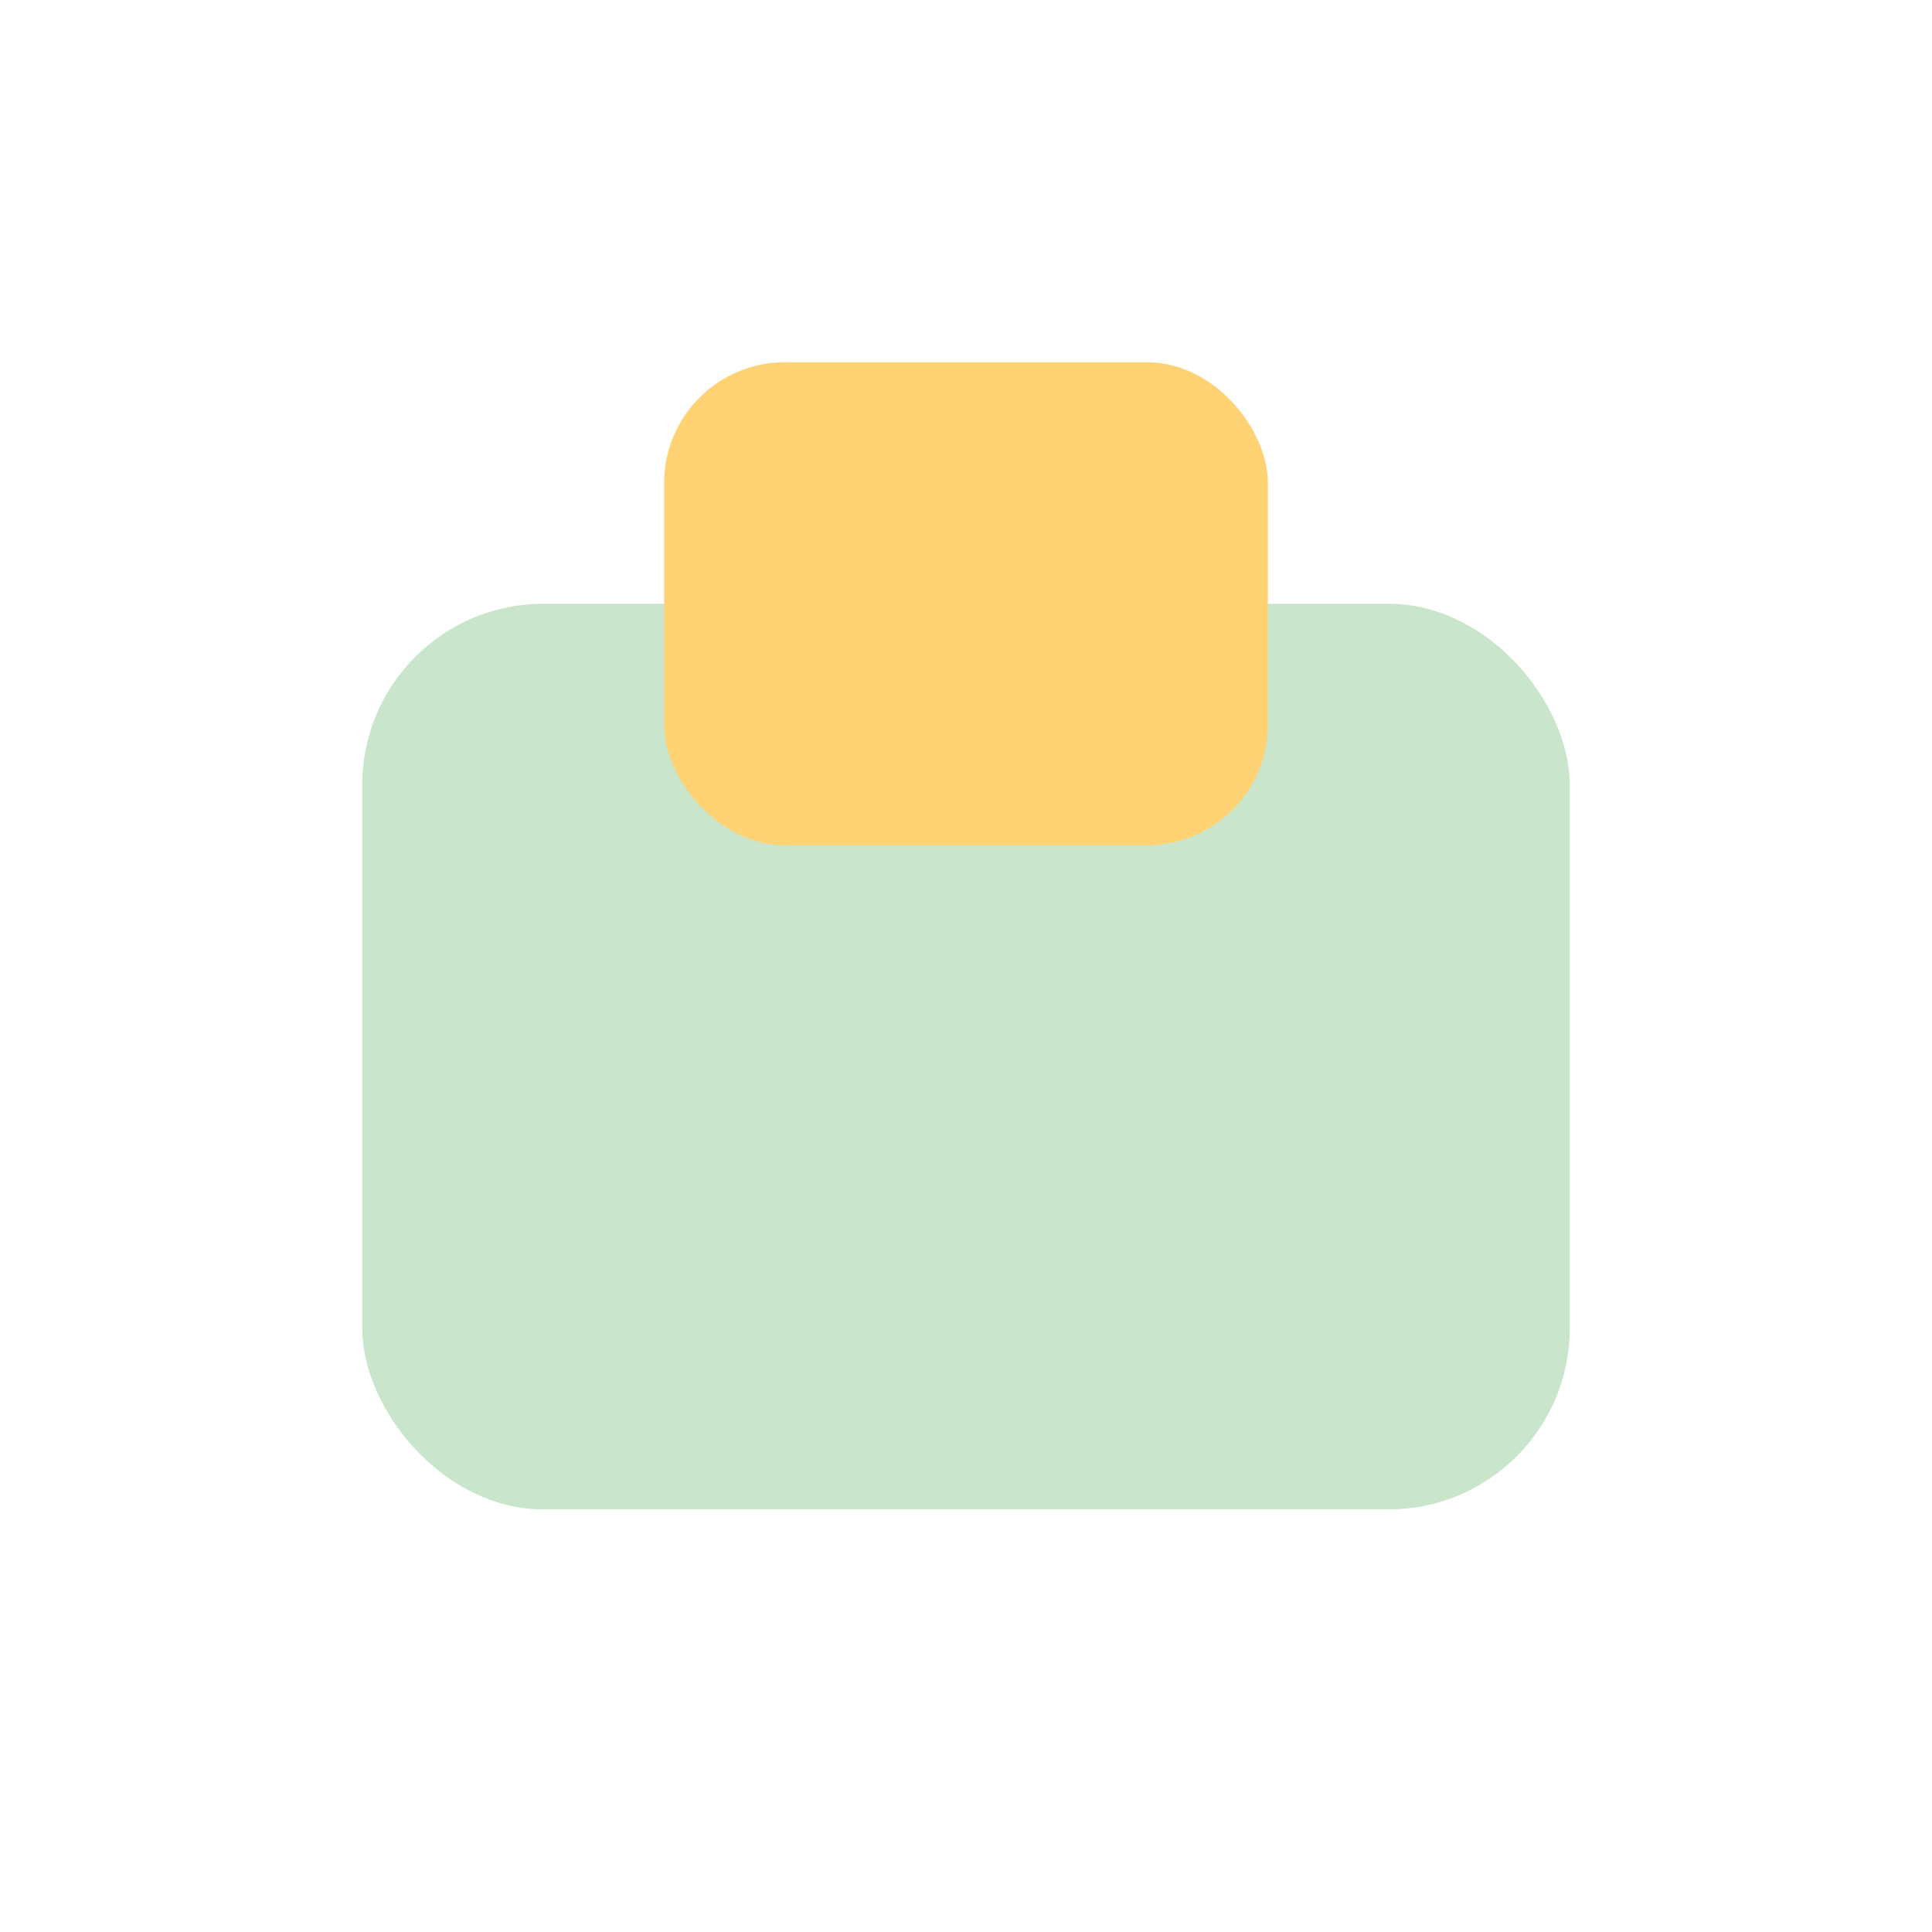
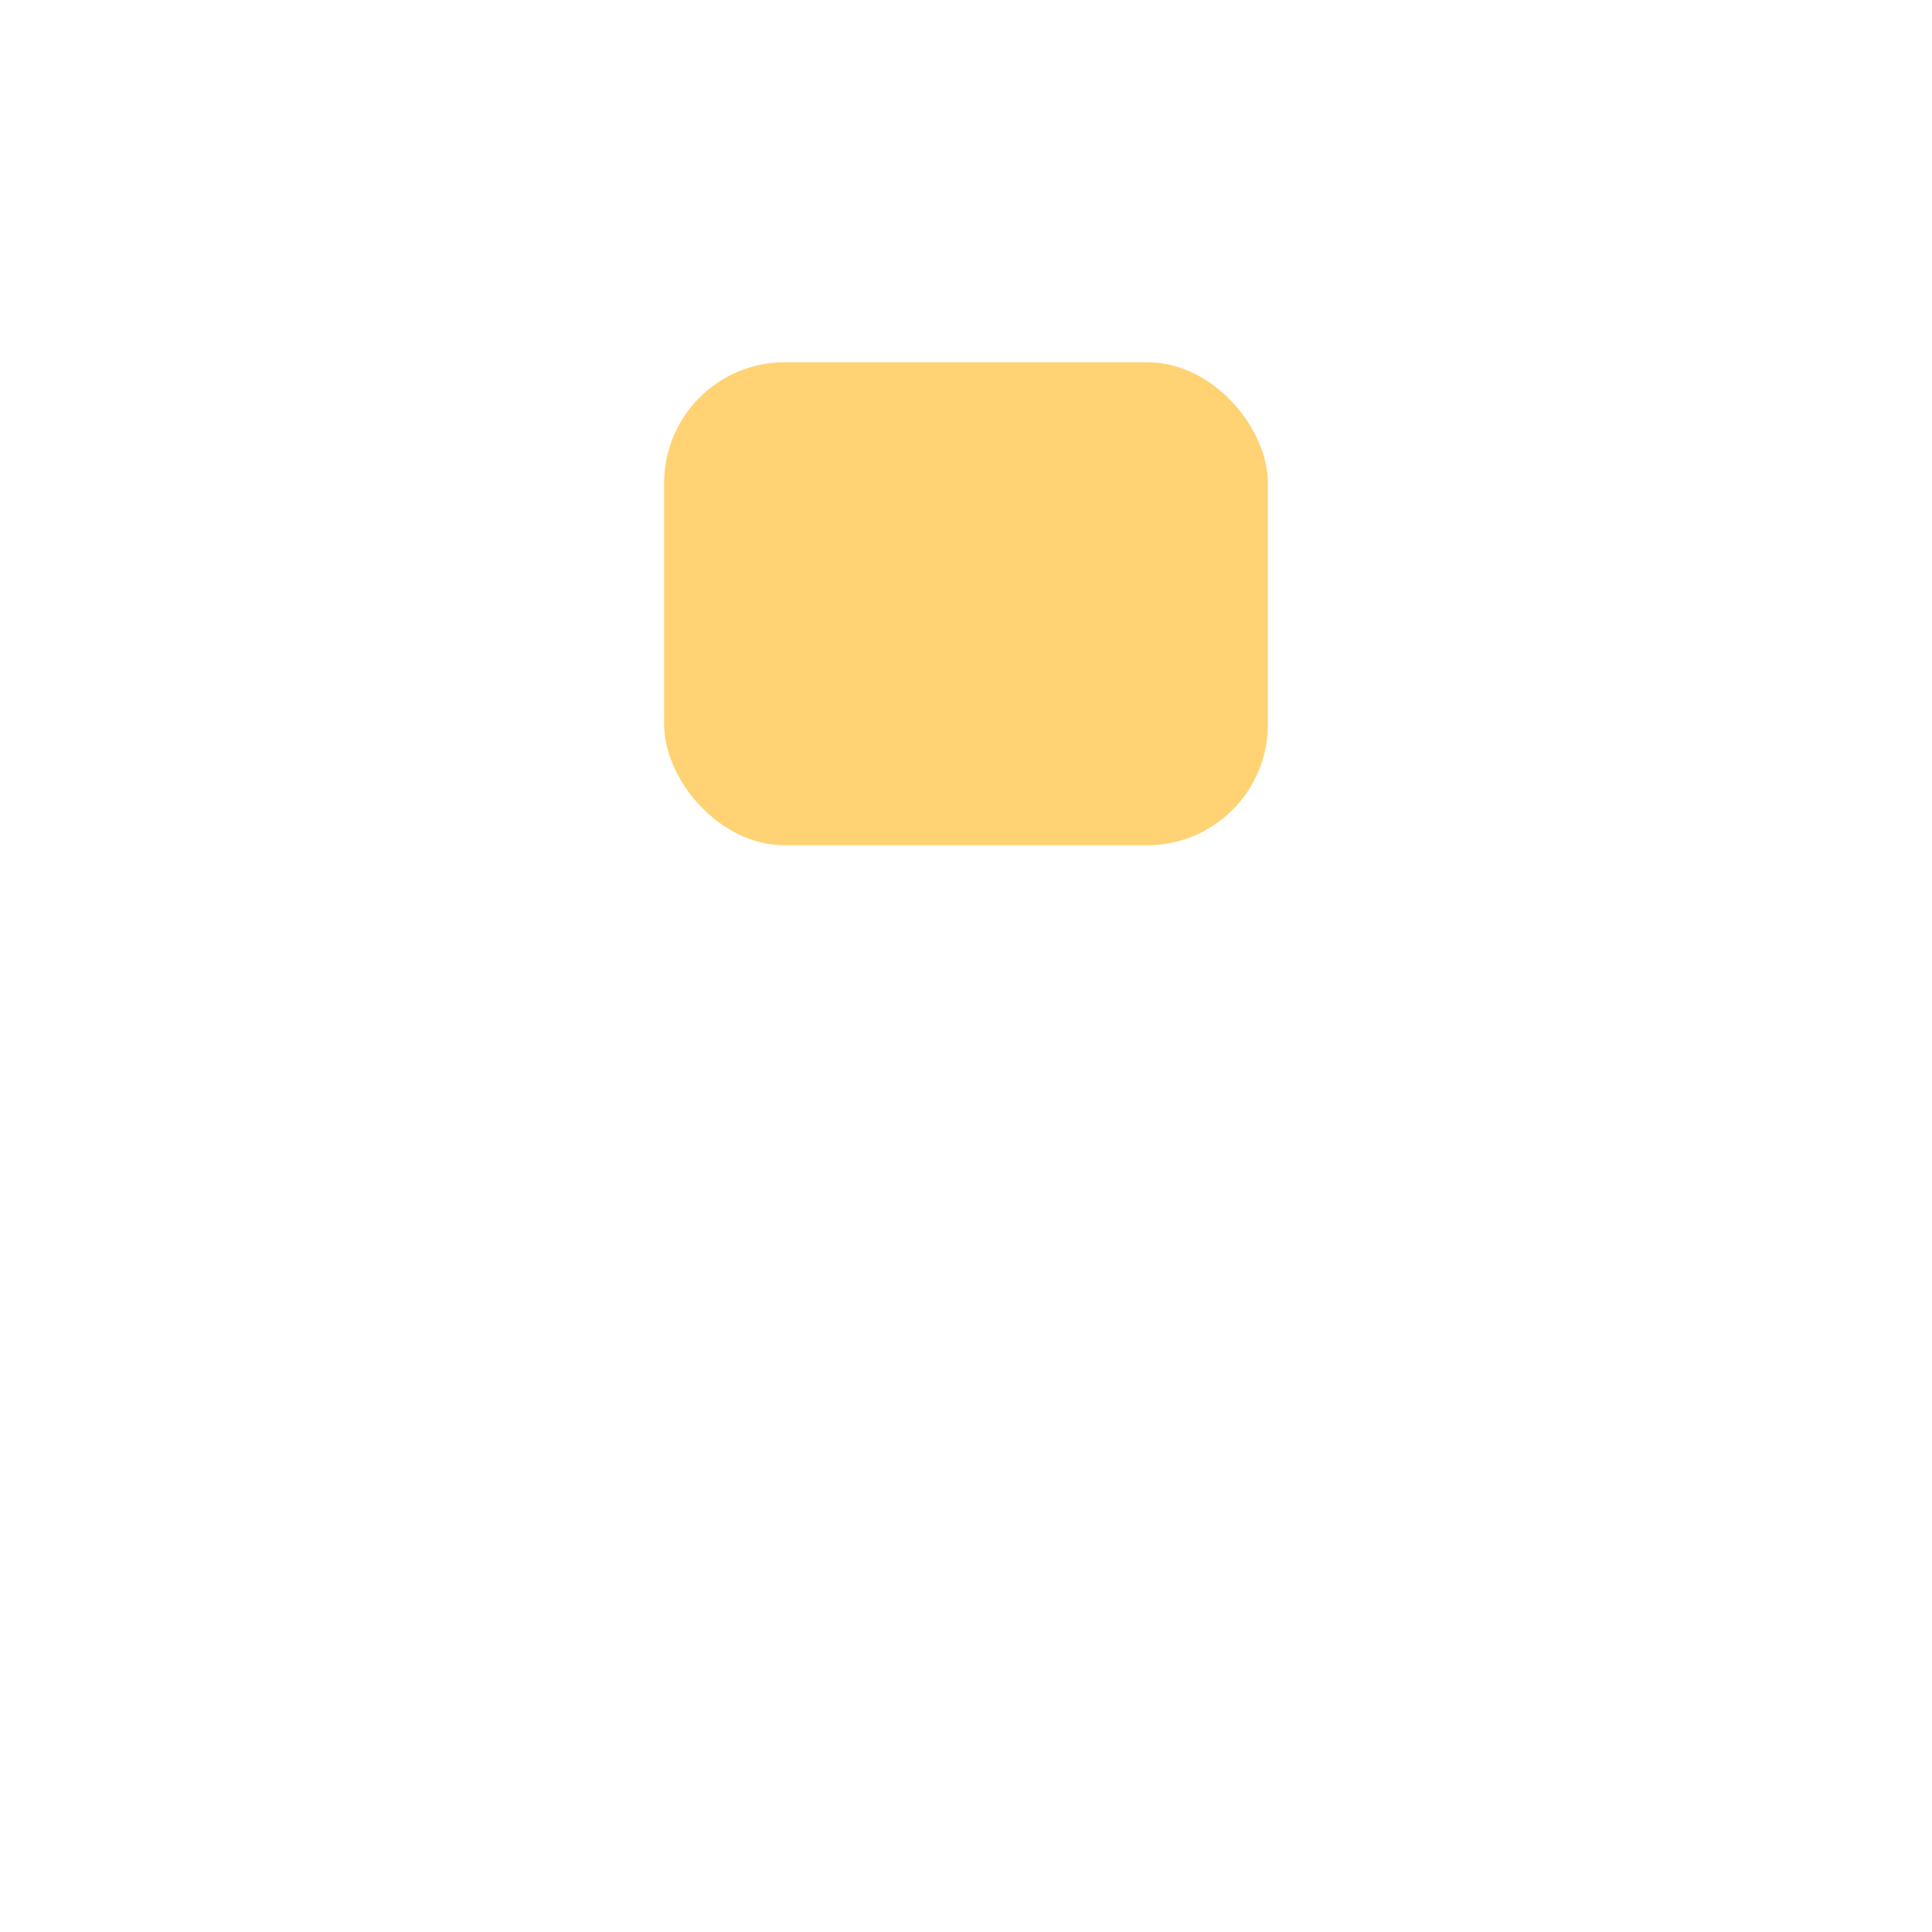
<svg xmlns="http://www.w3.org/2000/svg" width="32" height="32" viewBox="0 0 32 32">
-   <rect x="6" y="10" width="20" height="15" rx="3" fill="#C9E5CB" />
  <rect x="11" y="6" width="10" height="8" rx="2" fill="#FFD273" />
</svg>